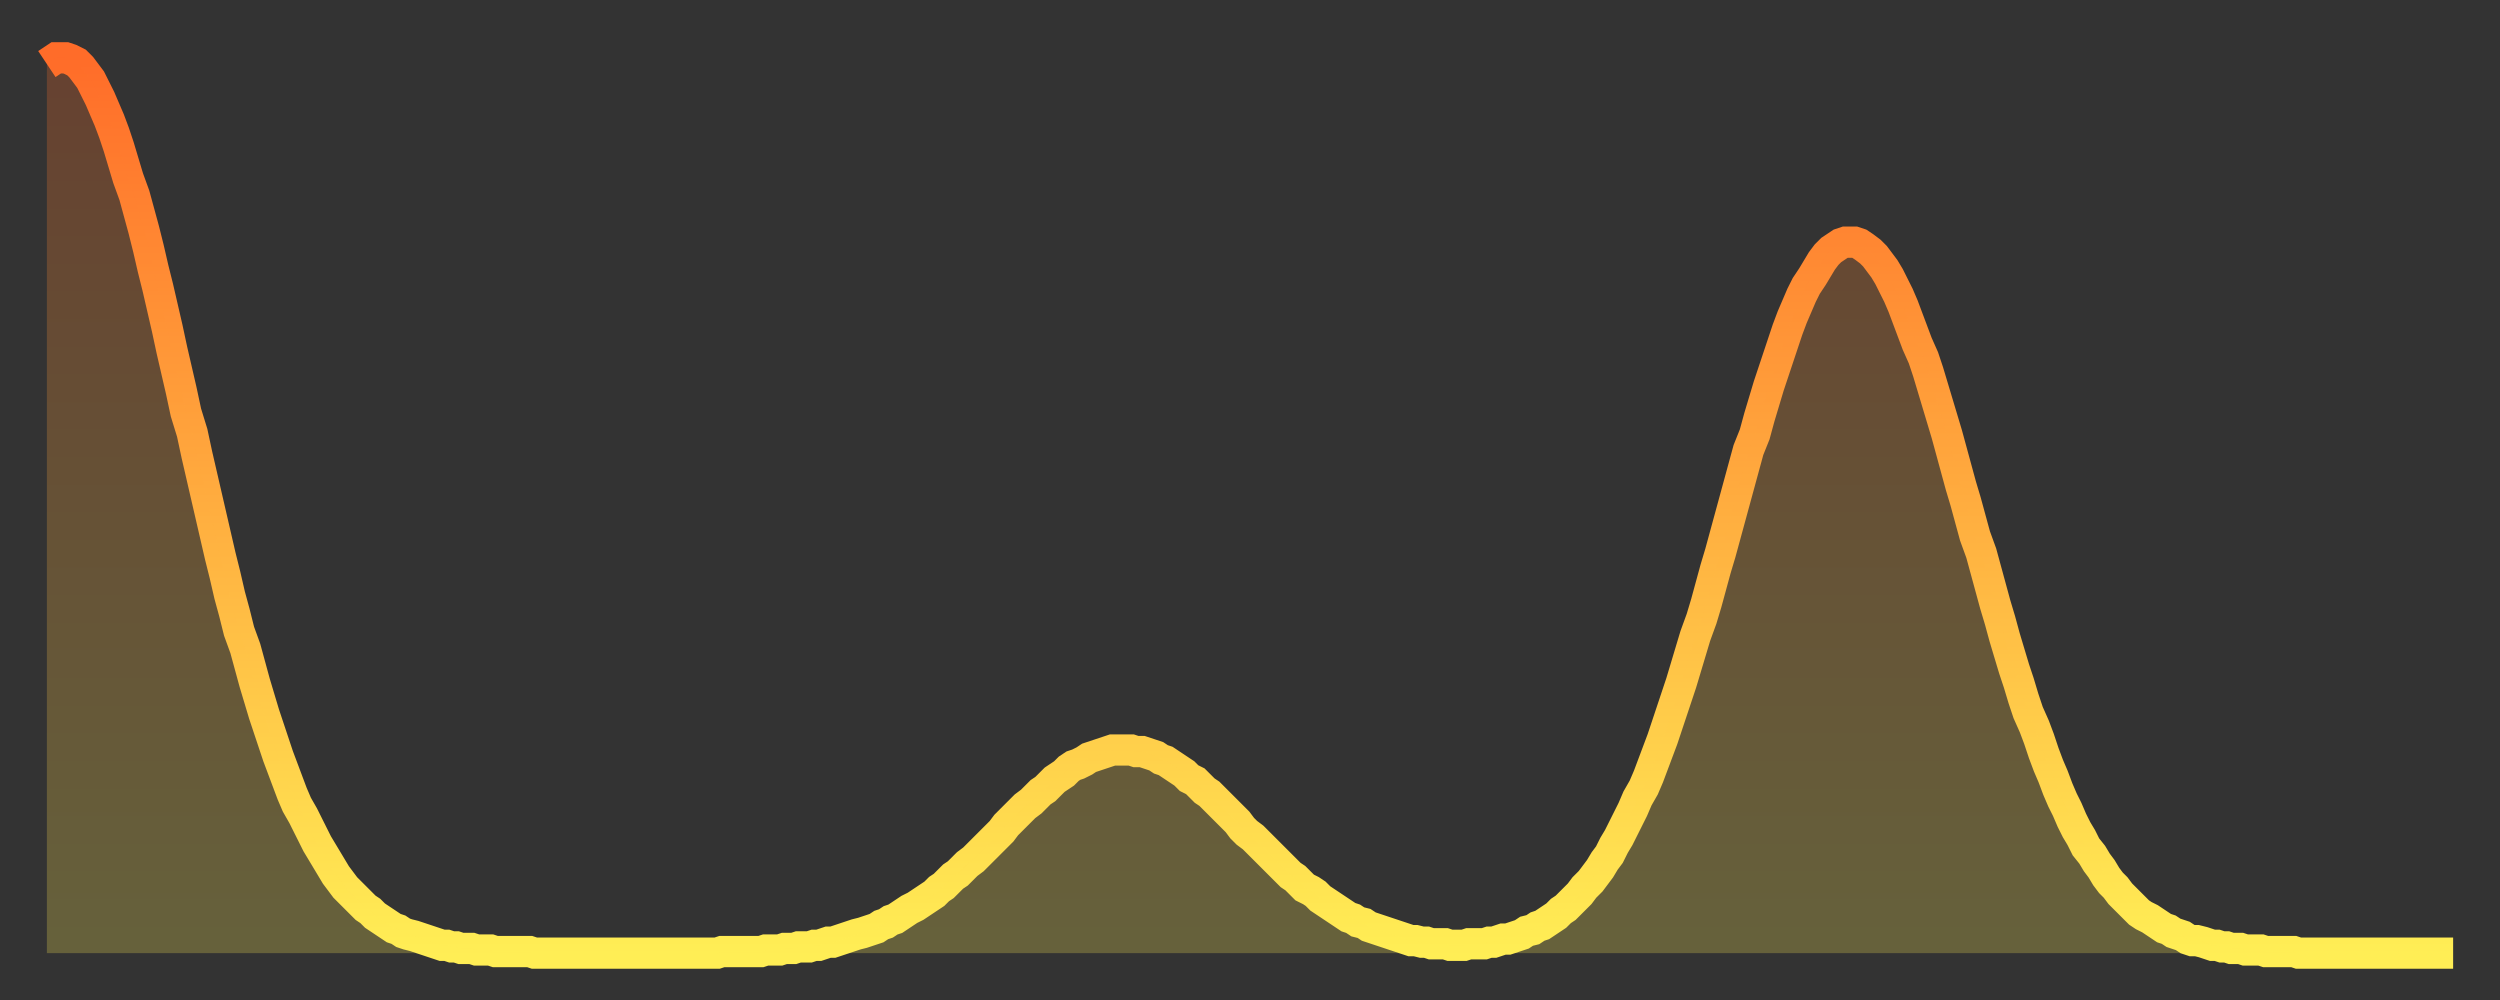
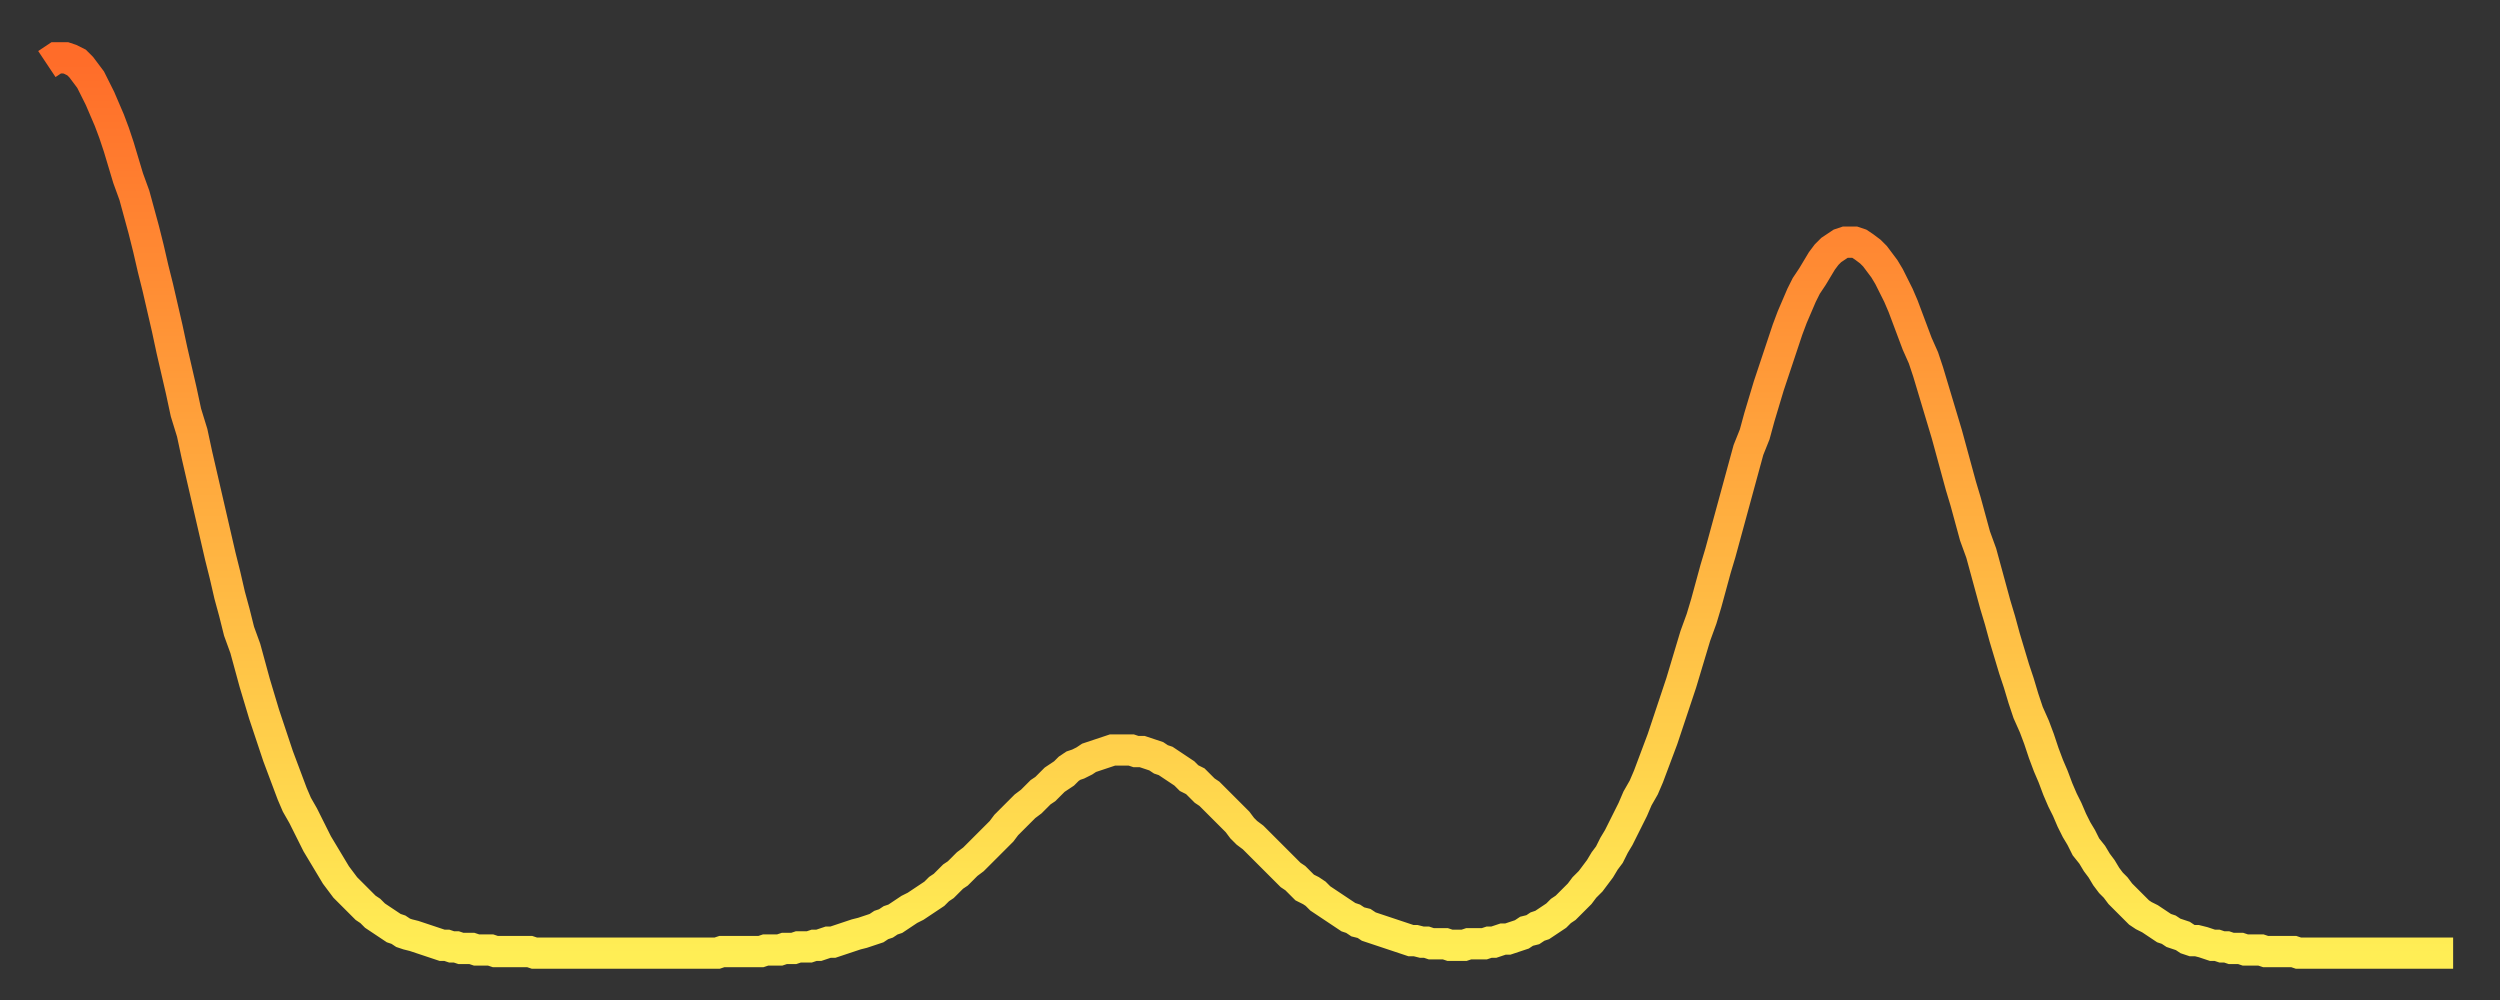
<svg xmlns="http://www.w3.org/2000/svg" baseProfile="full" height="64" version="1.1" width="160">
  <rect width="100%" height="100%" fill="#333333" stroke="none" />
  <defs>
    <linearGradient id="id11996" x1="0" x2="0" y1="0" y2="1">
      <stop offset="0%" stop-color="#ff6c29" />
      <stop offset="50%" stop-color="#ffad3f" />
      <stop offset="100%" stop-color="#ffee55" />
    </linearGradient>
  </defs>
  <g transform="translate(3,3)">
    <g>
      <path d="M 0.0 1.1 0.3 0.9 0.6 0.7 0.9 0.7 1.2 0.7 1.5 0.8 1.9 1.0 2.2 1.3 2.5 1.7 2.8 2.1 3.1 2.7 3.4 3.3 3.7 4.0 4.0 4.7 4.3 5.5 4.6 6.4 4.9 7.4 5.2 8.4 5.6 9.5 5.9 10.6 6.2 11.7 6.5 12.9 6.8 14.2 7.1 15.4 7.4 16.7 7.7 18.0 8.0 19.4 8.3 20.7 8.6 22.0 8.9 23.4 9.3 24.7 9.6 26.1 9.9 27.4 10.2 28.7 10.5 30.0 10.8 31.3 11.1 32.6 11.4 33.8 11.7 35.1 12.0 36.2 12.3 37.4 12.7 38.5 13.0 39.6 13.3 40.7 13.6 41.7 13.9 42.7 14.2 43.6 14.5 44.5 14.8 45.4 15.1 46.2 15.4 47.0 15.7 47.8 16.0 48.5 16.4 49.2 16.7 49.8 17.0 50.4 17.3 51.0 17.6 51.5 17.9 52.0 18.2 52.5 18.5 53.0 18.8 53.4 19.1 53.8 19.4 54.1 19.8 54.5 20.1 54.8 20.4 55.1 20.7 55.3 21.0 55.6 21.3 55.8 21.6 56.0 21.9 56.2 22.2 56.4 22.5 56.5 22.8 56.7 23.1 56.8 23.5 56.9 23.8 57.0 24.1 57.1 24.4 57.2 24.7 57.3 25.0 57.4 25.3 57.5 25.6 57.5 25.9 57.6 26.2 57.6 26.5 57.7 26.8 57.7 27.2 57.7 27.5 57.8 27.8 57.8 28.1 57.8 28.4 57.8 28.7 57.9 29.0 57.9 29.3 57.9 29.6 57.9 29.9 57.9 30.2 57.9 30.6 57.9 30.9 57.9 31.2 58.0 31.5 58.0 31.8 58.0 32.1 58.0 32.4 58.0 32.7 58.0 33.0 58.0 33.3 58.0 33.6 58.0 33.9 58.0 34.3 58.0 34.6 58.0 34.9 58.0 35.2 58.0 35.5 58.0 35.8 58.0 36.1 58.0 36.4 58.0 36.7 58.0 37.0 58.0 37.3 58.0 37.7 58.0 38.0 58.0 38.3 58.0 38.6 58.0 38.9 58.0 39.2 58.0 39.5 58.0 39.8 58.0 40.1 58.0 40.4 58.0 40.7 58.0 41.0 58.0 41.4 58.0 41.7 58.0 42.0 58.0 42.3 58.0 42.6 58.0 42.9 58.0 43.2 57.9 43.5 57.9 43.8 57.9 44.1 57.9 44.4 57.9 44.7 57.9 45.1 57.9 45.4 57.9 45.7 57.9 46.0 57.8 46.3 57.8 46.6 57.8 46.9 57.8 47.2 57.7 47.5 57.7 47.8 57.7 48.1 57.6 48.5 57.6 48.8 57.6 49.1 57.5 49.4 57.5 49.7 57.4 50.0 57.3 50.3 57.3 50.6 57.2 50.9 57.1 51.2 57.0 51.5 56.9 51.8 56.8 52.2 56.7 52.5 56.6 52.8 56.5 53.1 56.4 53.4 56.2 53.7 56.1 54.0 55.9 54.3 55.8 54.6 55.6 54.9 55.4 55.2 55.2 55.6 55.0 55.9 54.8 56.2 54.6 56.5 54.4 56.8 54.2 57.1 53.9 57.4 53.7 57.7 53.4 58.0 53.1 58.3 52.9 58.6 52.6 58.9 52.3 59.3 52.0 59.6 51.7 59.9 51.4 60.2 51.1 60.5 50.8 60.8 50.5 61.1 50.2 61.4 49.8 61.7 49.5 62.0 49.2 62.3 48.9 62.6 48.6 63.0 48.3 63.3 48.0 63.6 47.7 63.9 47.5 64.2 47.2 64.5 46.9 64.8 46.7 65.1 46.5 65.4 46.2 65.7 46.0 66.0 45.9 66.4 45.7 66.7 45.5 67.0 45.4 67.3 45.3 67.6 45.2 67.9 45.1 68.2 45.0 68.5 45.0 68.8 45.0 69.1 45.0 69.4 45.0 69.7 45.1 70.1 45.1 70.4 45.2 70.7 45.3 71.0 45.4 71.3 45.6 71.6 45.7 71.9 45.9 72.2 46.1 72.5 46.3 72.8 46.5 73.1 46.8 73.5 47.0 73.8 47.3 74.1 47.6 74.4 47.8 74.7 48.1 75.0 48.4 75.3 48.7 75.6 49.0 75.9 49.3 76.2 49.6 76.5 50.0 76.8 50.3 77.2 50.6 77.5 50.9 77.8 51.2 78.1 51.5 78.4 51.8 78.7 52.1 79.0 52.4 79.3 52.7 79.6 53.0 79.9 53.2 80.2 53.5 80.5 53.8 80.9 54.0 81.2 54.2 81.5 54.5 81.8 54.7 82.1 54.9 82.4 55.1 82.7 55.3 83.0 55.5 83.3 55.7 83.6 55.8 83.9 56.0 84.3 56.1 84.6 56.3 84.9 56.4 85.2 56.5 85.5 56.6 85.8 56.7 86.1 56.8 86.4 56.9 86.7 57.0 87.0 57.1 87.3 57.2 87.6 57.2 88.0 57.3 88.3 57.3 88.6 57.4 88.9 57.4 89.2 57.4 89.5 57.4 89.8 57.5 90.1 57.5 90.4 57.5 90.7 57.5 91.0 57.4 91.4 57.4 91.7 57.4 92.0 57.4 92.3 57.3 92.6 57.3 92.9 57.2 93.2 57.1 93.5 57.1 93.8 57.0 94.1 56.9 94.4 56.8 94.7 56.6 95.1 56.5 95.4 56.3 95.7 56.2 96.0 56.0 96.3 55.8 96.6 55.6 96.9 55.3 97.2 55.1 97.5 54.8 97.8 54.5 98.1 54.2 98.4 53.8 98.8 53.4 99.1 53.0 99.4 52.6 99.7 52.1 100.0 51.7 100.3 51.1 100.6 50.6 100.9 50.0 101.2 49.4 101.5 48.8 101.8 48.1 102.2 47.4 102.5 46.7 102.8 45.9 103.1 45.1 103.4 44.3 103.7 43.4 104.0 42.5 104.3 41.6 104.6 40.7 104.9 39.7 105.2 38.7 105.5 37.7 105.9 36.6 106.2 35.6 106.5 34.5 106.8 33.4 107.1 32.4 107.4 31.3 107.7 30.2 108.0 29.1 108.3 28.0 108.6 26.9 108.9 25.8 109.3 24.8 109.6 23.7 109.9 22.7 110.2 21.7 110.5 20.8 110.8 19.9 111.1 19.0 111.4 18.1 111.7 17.3 112.0 16.6 112.3 15.9 112.6 15.3 113.0 14.7 113.3 14.2 113.6 13.7 113.9 13.3 114.2 13.0 114.5 12.8 114.8 12.6 115.1 12.5 115.4 12.5 115.7 12.5 116.0 12.6 116.3 12.8 116.7 13.1 117.0 13.4 117.3 13.8 117.6 14.2 117.9 14.7 118.2 15.3 118.5 15.9 118.8 16.6 119.1 17.4 119.4 18.2 119.7 19.0 120.1 19.9 120.4 20.8 120.7 21.8 121.0 22.8 121.3 23.8 121.6 24.8 121.9 25.9 122.2 27.0 122.5 28.1 122.8 29.1 123.1 30.2 123.4 31.3 123.8 32.4 124.1 33.5 124.4 34.6 124.7 35.7 125.0 36.7 125.3 37.8 125.6 38.8 125.9 39.8 126.2 40.7 126.5 41.7 126.8 42.6 127.2 43.5 127.5 44.3 127.8 45.2 128.1 46.0 128.4 46.7 128.7 47.5 129.0 48.2 129.3 48.8 129.6 49.5 129.9 50.1 130.2 50.6 130.5 51.2 130.9 51.7 131.2 52.2 131.5 52.6 131.8 53.1 132.1 53.5 132.4 53.8 132.7 54.2 133.0 54.5 133.3 54.8 133.6 55.1 133.9 55.4 134.2 55.6 134.6 55.8 134.9 56.0 135.2 56.2 135.5 56.4 135.8 56.5 136.1 56.7 136.4 56.8 136.7 56.9 137.0 57.1 137.3 57.2 137.6 57.2 138.0 57.3 138.3 57.4 138.6 57.5 138.9 57.5 139.2 57.6 139.5 57.6 139.8 57.7 140.1 57.7 140.4 57.7 140.7 57.8 141.0 57.8 141.3 57.8 141.7 57.8 142.0 57.9 142.3 57.9 142.6 57.9 142.9 57.9 143.2 57.9 143.5 57.9 143.8 57.9 144.1 58.0 144.4 58.0 144.7 58.0 145.1 58.0 145.4 58.0 145.7 58.0 146.0 58.0 146.3 58.0 146.6 58.0 146.9 58.0 147.2 58.0 147.5 58.0 147.8 58.0 148.1 58.0 148.4 58.0 148.8 58.0 149.1 58.0 149.4 58.0 149.7 58.0 150.0 58.0 150.3 58.0 150.6 58.0 150.9 58.0 151.2 58.0 151.5 58.0 151.8 58.0 152.1 58.0 152.5 58.0 152.8 58.0 153.1 58.0 153.4 58.0 153.7 58.0 154.0 58.0" fill="none" id="graph-curve" opacity="1" stroke="url(#id11996)" stroke-width="2" />
-       <path d="M 0 58 L 0.0 1.1 0.3 0.9 0.6 0.7 0.9 0.7 1.2 0.7 1.5 0.8 1.9 1.0 2.2 1.3 2.5 1.7 2.8 2.1 3.1 2.7 3.4 3.3 3.7 4.0 4.0 4.7 4.3 5.5 4.6 6.4 4.9 7.4 5.2 8.4 5.6 9.5 5.9 10.6 6.2 11.7 6.5 12.9 6.8 14.2 7.1 15.4 7.4 16.7 7.7 18.0 8.0 19.4 8.3 20.7 8.6 22.0 8.9 23.4 9.3 24.7 9.6 26.1 9.9 27.4 10.2 28.7 10.5 30.0 10.8 31.3 11.1 32.6 11.4 33.8 11.7 35.1 12.0 36.2 12.3 37.4 12.7 38.5 13.0 39.6 13.3 40.7 13.6 41.7 13.9 42.7 14.2 43.6 14.5 44.5 14.8 45.4 15.1 46.2 15.4 47.0 15.7 47.8 16.0 48.5 16.4 49.2 16.7 49.8 17.0 50.4 17.3 51.0 17.6 51.5 17.9 52.0 18.2 52.5 18.5 53.0 18.8 53.4 19.1 53.8 19.4 54.1 19.8 54.5 20.1 54.8 20.4 55.1 20.7 55.3 21.0 55.6 21.3 55.8 21.6 56.0 21.9 56.2 22.2 56.4 22.5 56.5 22.8 56.7 23.1 56.8 23.5 56.9 23.8 57.0 24.1 57.1 24.4 57.2 24.7 57.3 25.0 57.4 25.3 57.5 25.6 57.5 25.9 57.6 26.2 57.6 26.5 57.7 26.8 57.7 27.2 57.7 27.5 57.8 27.8 57.8 28.1 57.8 28.4 57.8 28.7 57.9 29.0 57.9 29.3 57.9 29.6 57.9 29.9 57.9 30.2 57.9 30.6 57.9 30.9 57.9 31.2 58.0 31.5 58.0 31.8 58.0 32.1 58.0 32.4 58.0 32.7 58.0 33.0 58.0 33.3 58.0 33.6 58.0 33.9 58.0 34.3 58.0 34.6 58.0 34.9 58.0 35.2 58.0 35.5 58.0 35.8 58.0 36.1 58.0 36.4 58.0 36.7 58.0 37.0 58.0 37.3 58.0 37.7 58.0 38.0 58.0 38.3 58.0 38.6 58.0 38.9 58.0 39.2 58.0 39.5 58.0 39.8 58.0 40.1 58.0 40.4 58.0 40.7 58.0 41.0 58.0 41.4 58.0 41.7 58.0 42.0 58.0 42.3 58.0 42.6 58.0 42.9 58.0 43.2 57.9 43.5 57.9 43.8 57.9 44.1 57.9 44.4 57.9 44.7 57.9 45.1 57.9 45.4 57.9 45.7 57.9 46.0 57.8 46.3 57.8 46.6 57.8 46.9 57.8 47.2 57.7 47.5 57.7 47.8 57.7 48.1 57.6 48.5 57.6 48.8 57.6 49.1 57.5 49.4 57.5 49.7 57.4 50.0 57.3 50.3 57.3 50.6 57.2 50.9 57.1 51.2 57.0 51.5 56.9 51.8 56.8 52.2 56.7 52.5 56.6 52.8 56.5 53.1 56.4 53.4 56.2 53.7 56.1 54.0 55.9 54.3 55.8 54.6 55.6 54.9 55.4 55.2 55.2 55.6 55.0 55.9 54.8 56.2 54.6 56.5 54.4 56.8 54.2 57.1 53.9 57.4 53.7 57.7 53.4 58.0 53.1 58.3 52.9 58.6 52.6 58.9 52.3 59.3 52.0 59.6 51.7 59.9 51.4 60.2 51.1 60.5 50.8 60.8 50.5 61.1 50.2 61.4 49.8 61.7 49.5 62.0 49.2 62.3 48.9 62.6 48.6 63.0 48.3 63.3 48.0 63.6 47.7 63.9 47.5 64.2 47.2 64.5 46.9 64.8 46.7 65.1 46.5 65.4 46.2 65.7 46.0 66.0 45.9 66.4 45.7 66.7 45.5 67.0 45.4 67.3 45.3 67.6 45.2 67.9 45.1 68.2 45.0 68.5 45.0 68.8 45.0 69.1 45.0 69.4 45.0 69.7 45.1 70.1 45.1 70.4 45.2 70.7 45.3 71.0 45.4 71.3 45.6 71.6 45.7 71.9 45.9 72.2 46.1 72.5 46.3 72.8 46.5 73.1 46.8 73.5 47.0 73.8 47.3 74.1 47.6 74.4 47.8 74.7 48.1 75.0 48.4 75.3 48.7 75.6 49.0 75.9 49.3 76.2 49.6 76.5 50.0 76.8 50.3 77.2 50.6 77.5 50.9 77.8 51.2 78.1 51.5 78.4 51.8 78.7 52.1 79.0 52.4 79.3 52.7 79.6 53.0 79.9 53.2 80.2 53.5 80.5 53.8 80.9 54.0 81.2 54.2 81.5 54.5 81.8 54.7 82.1 54.9 82.4 55.1 82.7 55.3 83.0 55.5 83.3 55.7 83.6 55.8 83.9 56.0 84.3 56.1 84.6 56.3 84.9 56.4 85.2 56.5 85.5 56.6 85.8 56.7 86.1 56.8 86.4 56.9 86.7 57.0 87.0 57.1 87.3 57.2 87.6 57.2 88.0 57.3 88.3 57.3 88.6 57.4 88.9 57.4 89.2 57.4 89.5 57.4 89.8 57.5 90.1 57.5 90.4 57.5 90.7 57.5 91.0 57.4 91.4 57.4 91.7 57.4 92.0 57.4 92.3 57.3 92.6 57.3 92.9 57.2 93.2 57.1 93.5 57.1 93.8 57.0 94.1 56.9 94.4 56.8 94.7 56.6 95.1 56.5 95.4 56.3 95.7 56.2 96.0 56.0 96.3 55.8 96.6 55.6 96.9 55.3 97.2 55.1 97.5 54.8 97.8 54.5 98.1 54.2 98.4 53.8 98.8 53.4 99.1 53.0 99.4 52.6 99.7 52.1 100.0 51.7 100.3 51.1 100.6 50.6 100.9 50.0 101.2 49.4 101.5 48.8 101.8 48.1 102.2 47.4 102.5 46.7 102.8 45.9 103.1 45.1 103.4 44.3 103.7 43.4 104.0 42.5 104.3 41.6 104.6 40.7 104.9 39.7 105.2 38.7 105.5 37.7 105.9 36.6 106.2 35.6 106.5 34.5 106.8 33.4 107.1 32.4 107.4 31.3 107.7 30.2 108.0 29.1 108.3 28.0 108.6 26.9 108.9 25.8 109.3 24.8 109.6 23.7 109.9 22.7 110.2 21.7 110.5 20.8 110.8 19.9 111.1 19.0 111.4 18.1 111.7 17.3 112.0 16.6 112.3 15.9 112.6 15.3 113.0 14.7 113.3 14.2 113.6 13.7 113.9 13.3 114.2 13.0 114.5 12.8 114.8 12.6 115.1 12.5 115.4 12.5 115.7 12.5 116.0 12.6 116.3 12.8 116.7 13.1 117.0 13.4 117.3 13.8 117.6 14.2 117.9 14.7 118.2 15.3 118.5 15.9 118.8 16.6 119.1 17.4 119.4 18.2 119.7 19.0 120.1 19.9 120.4 20.8 120.7 21.8 121.0 22.8 121.3 23.8 121.6 24.8 121.9 25.9 122.2 27.0 122.5 28.1 122.8 29.1 123.1 30.2 123.4 31.3 123.8 32.4 124.1 33.5 124.4 34.6 124.7 35.7 125.0 36.7 125.3 37.8 125.6 38.8 125.9 39.8 126.2 40.7 126.5 41.7 126.8 42.6 127.2 43.5 127.5 44.3 127.8 45.2 128.1 46.0 128.4 46.7 128.7 47.5 129.0 48.2 129.3 48.8 129.6 49.5 129.9 50.1 130.2 50.6 130.5 51.2 130.9 51.7 131.2 52.2 131.5 52.6 131.8 53.1 132.1 53.5 132.4 53.8 132.7 54.2 133.0 54.5 133.3 54.8 133.6 55.1 133.9 55.4 134.2 55.6 134.6 55.8 134.9 56.0 135.2 56.2 135.5 56.4 135.8 56.5 136.1 56.7 136.4 56.8 136.7 56.9 137.0 57.1 137.3 57.2 137.6 57.2 138.0 57.3 138.3 57.4 138.6 57.5 138.9 57.5 139.2 57.6 139.5 57.6 139.8 57.7 140.1 57.7 140.4 57.7 140.7 57.8 141.0 57.8 141.3 57.8 141.7 57.8 142.0 57.9 142.3 57.9 142.6 57.9 142.9 57.9 143.2 57.9 143.5 57.9 143.8 57.9 144.1 58.0 144.4 58.0 144.7 58.0 145.1 58.0 145.4 58.0 145.7 58.0 146.0 58.0 146.3 58.0 146.6 58.0 146.9 58.0 147.2 58.0 147.5 58.0 147.8 58.0 148.1 58.0 148.4 58.0 148.8 58.0 149.1 58.0 149.4 58.0 149.7 58.0 150.0 58.0 150.3 58.0 150.6 58.0 150.9 58.0 151.2 58.0 151.5 58.0 151.8 58.0 152.1 58.0 152.5 58.0 152.8 58.0 153.1 58.0 153.4 58.0 153.7 58.0 154.0 58.0 154 58" fill="url(#id11996)" fill-opacity=".25" id="graph-shadow" />
    </g>
  </g>
</svg>